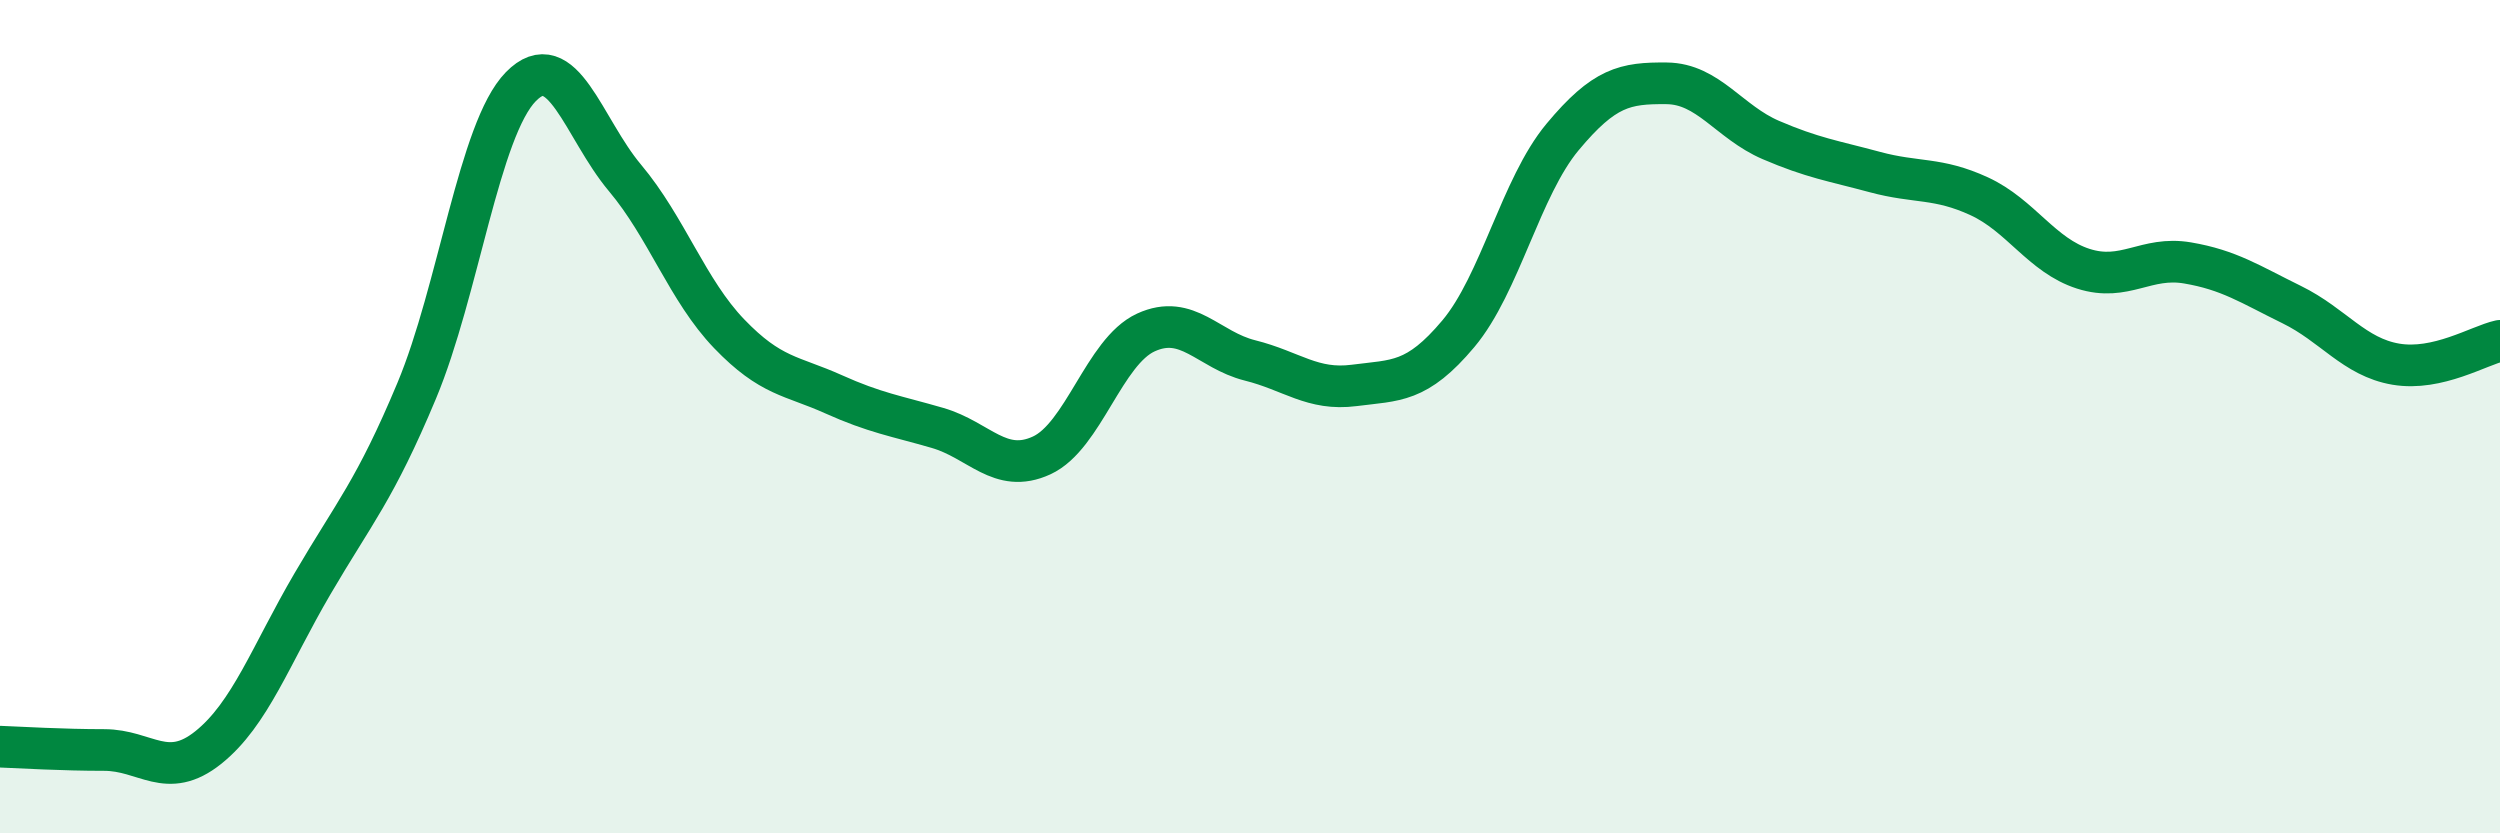
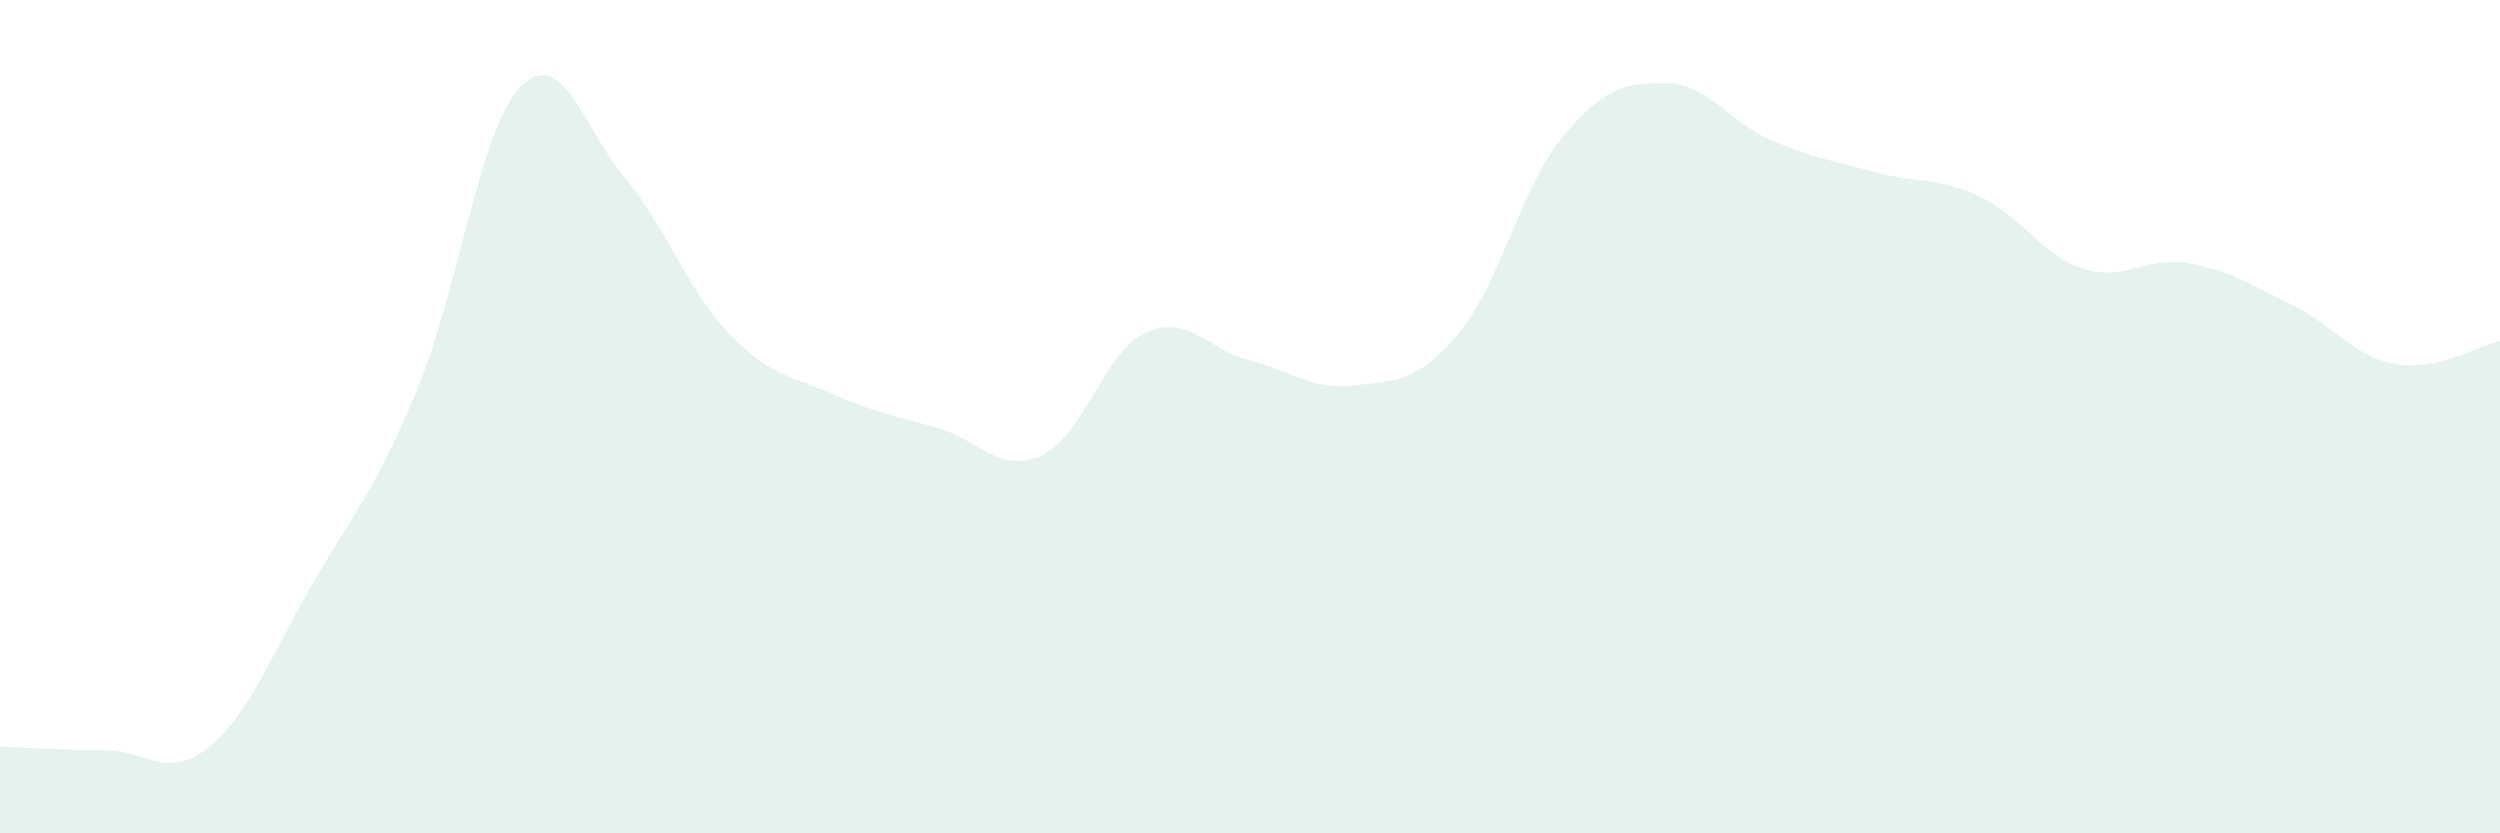
<svg xmlns="http://www.w3.org/2000/svg" width="60" height="20" viewBox="0 0 60 20">
  <path d="M 0,17.92 C 0.5,17.94 1.5,18 2.5,18 C 3.5,18 4,18.74 5,17.94 C 6,17.14 6.5,15.72 7.5,14.01 C 8.5,12.3 9,11.77 10,9.38 C 11,6.99 11.5,3.1 12.5,2.08 C 13.5,1.06 14,3.08 15,4.27 C 16,5.46 16.5,6.97 17.5,8.01 C 18.5,9.05 19,9.01 20,9.46 C 21,9.91 21.5,9.98 22.5,10.27 C 23.5,10.56 24,11.39 25,10.93 C 26,10.47 26.5,8.44 27.5,7.98 C 28.5,7.52 29,8.4 30,8.65 C 31,8.9 31.5,9.38 32.5,9.25 C 33.5,9.12 34,9.2 35,8.01 C 36,6.82 36.5,4.49 37.5,3.29 C 38.5,2.09 39,1.99 40,2 C 41,2.01 41.5,2.93 42.5,3.36 C 43.5,3.79 44,3.86 45,4.13 C 46,4.4 46.5,4.25 47.5,4.71 C 48.5,5.17 49,6.13 50,6.45 C 51,6.77 51.5,6.14 52.5,6.31 C 53.5,6.48 54,6.82 55,7.31 C 56,7.8 56.5,8.57 57.5,8.74 C 58.5,8.91 59.5,8.29 60,8.18L60 20L0 20Z" fill="#008740" opacity="0.1" stroke-linecap="round" stroke-linejoin="round" />
-   <path d="M 0,17.92 C 0.5,17.94 1.5,18 2.5,18 C 3.5,18 4,18.74 5,17.94 C 6,17.14 6.5,15.72 7.5,14.01 C 8.5,12.3 9,11.77 10,9.38 C 11,6.99 11.5,3.1 12.5,2.08 C 13.5,1.06 14,3.08 15,4.27 C 16,5.46 16.5,6.97 17.5,8.01 C 18.5,9.05 19,9.01 20,9.46 C 21,9.91 21.5,9.98 22.5,10.27 C 23.5,10.56 24,11.39 25,10.93 C 26,10.47 26.5,8.44 27.5,7.98 C 28.5,7.52 29,8.4 30,8.65 C 31,8.9 31.5,9.38 32.5,9.25 C 33.5,9.12 34,9.2 35,8.01 C 36,6.82 36.5,4.49 37.5,3.29 C 38.5,2.09 39,1.99 40,2 C 41,2.01 41.5,2.93 42.5,3.36 C 43.5,3.79 44,3.86 45,4.13 C 46,4.4 46.5,4.25 47.5,4.71 C 48.5,5.17 49,6.13 50,6.45 C 51,6.77 51.5,6.14 52.5,6.31 C 53.5,6.48 54,6.82 55,7.31 C 56,7.8 56.5,8.57 57.5,8.74 C 58.5,8.91 59.5,8.29 60,8.18" stroke="#008740" stroke-width="1" fill="none" stroke-linecap="round" stroke-linejoin="round" />
</svg>